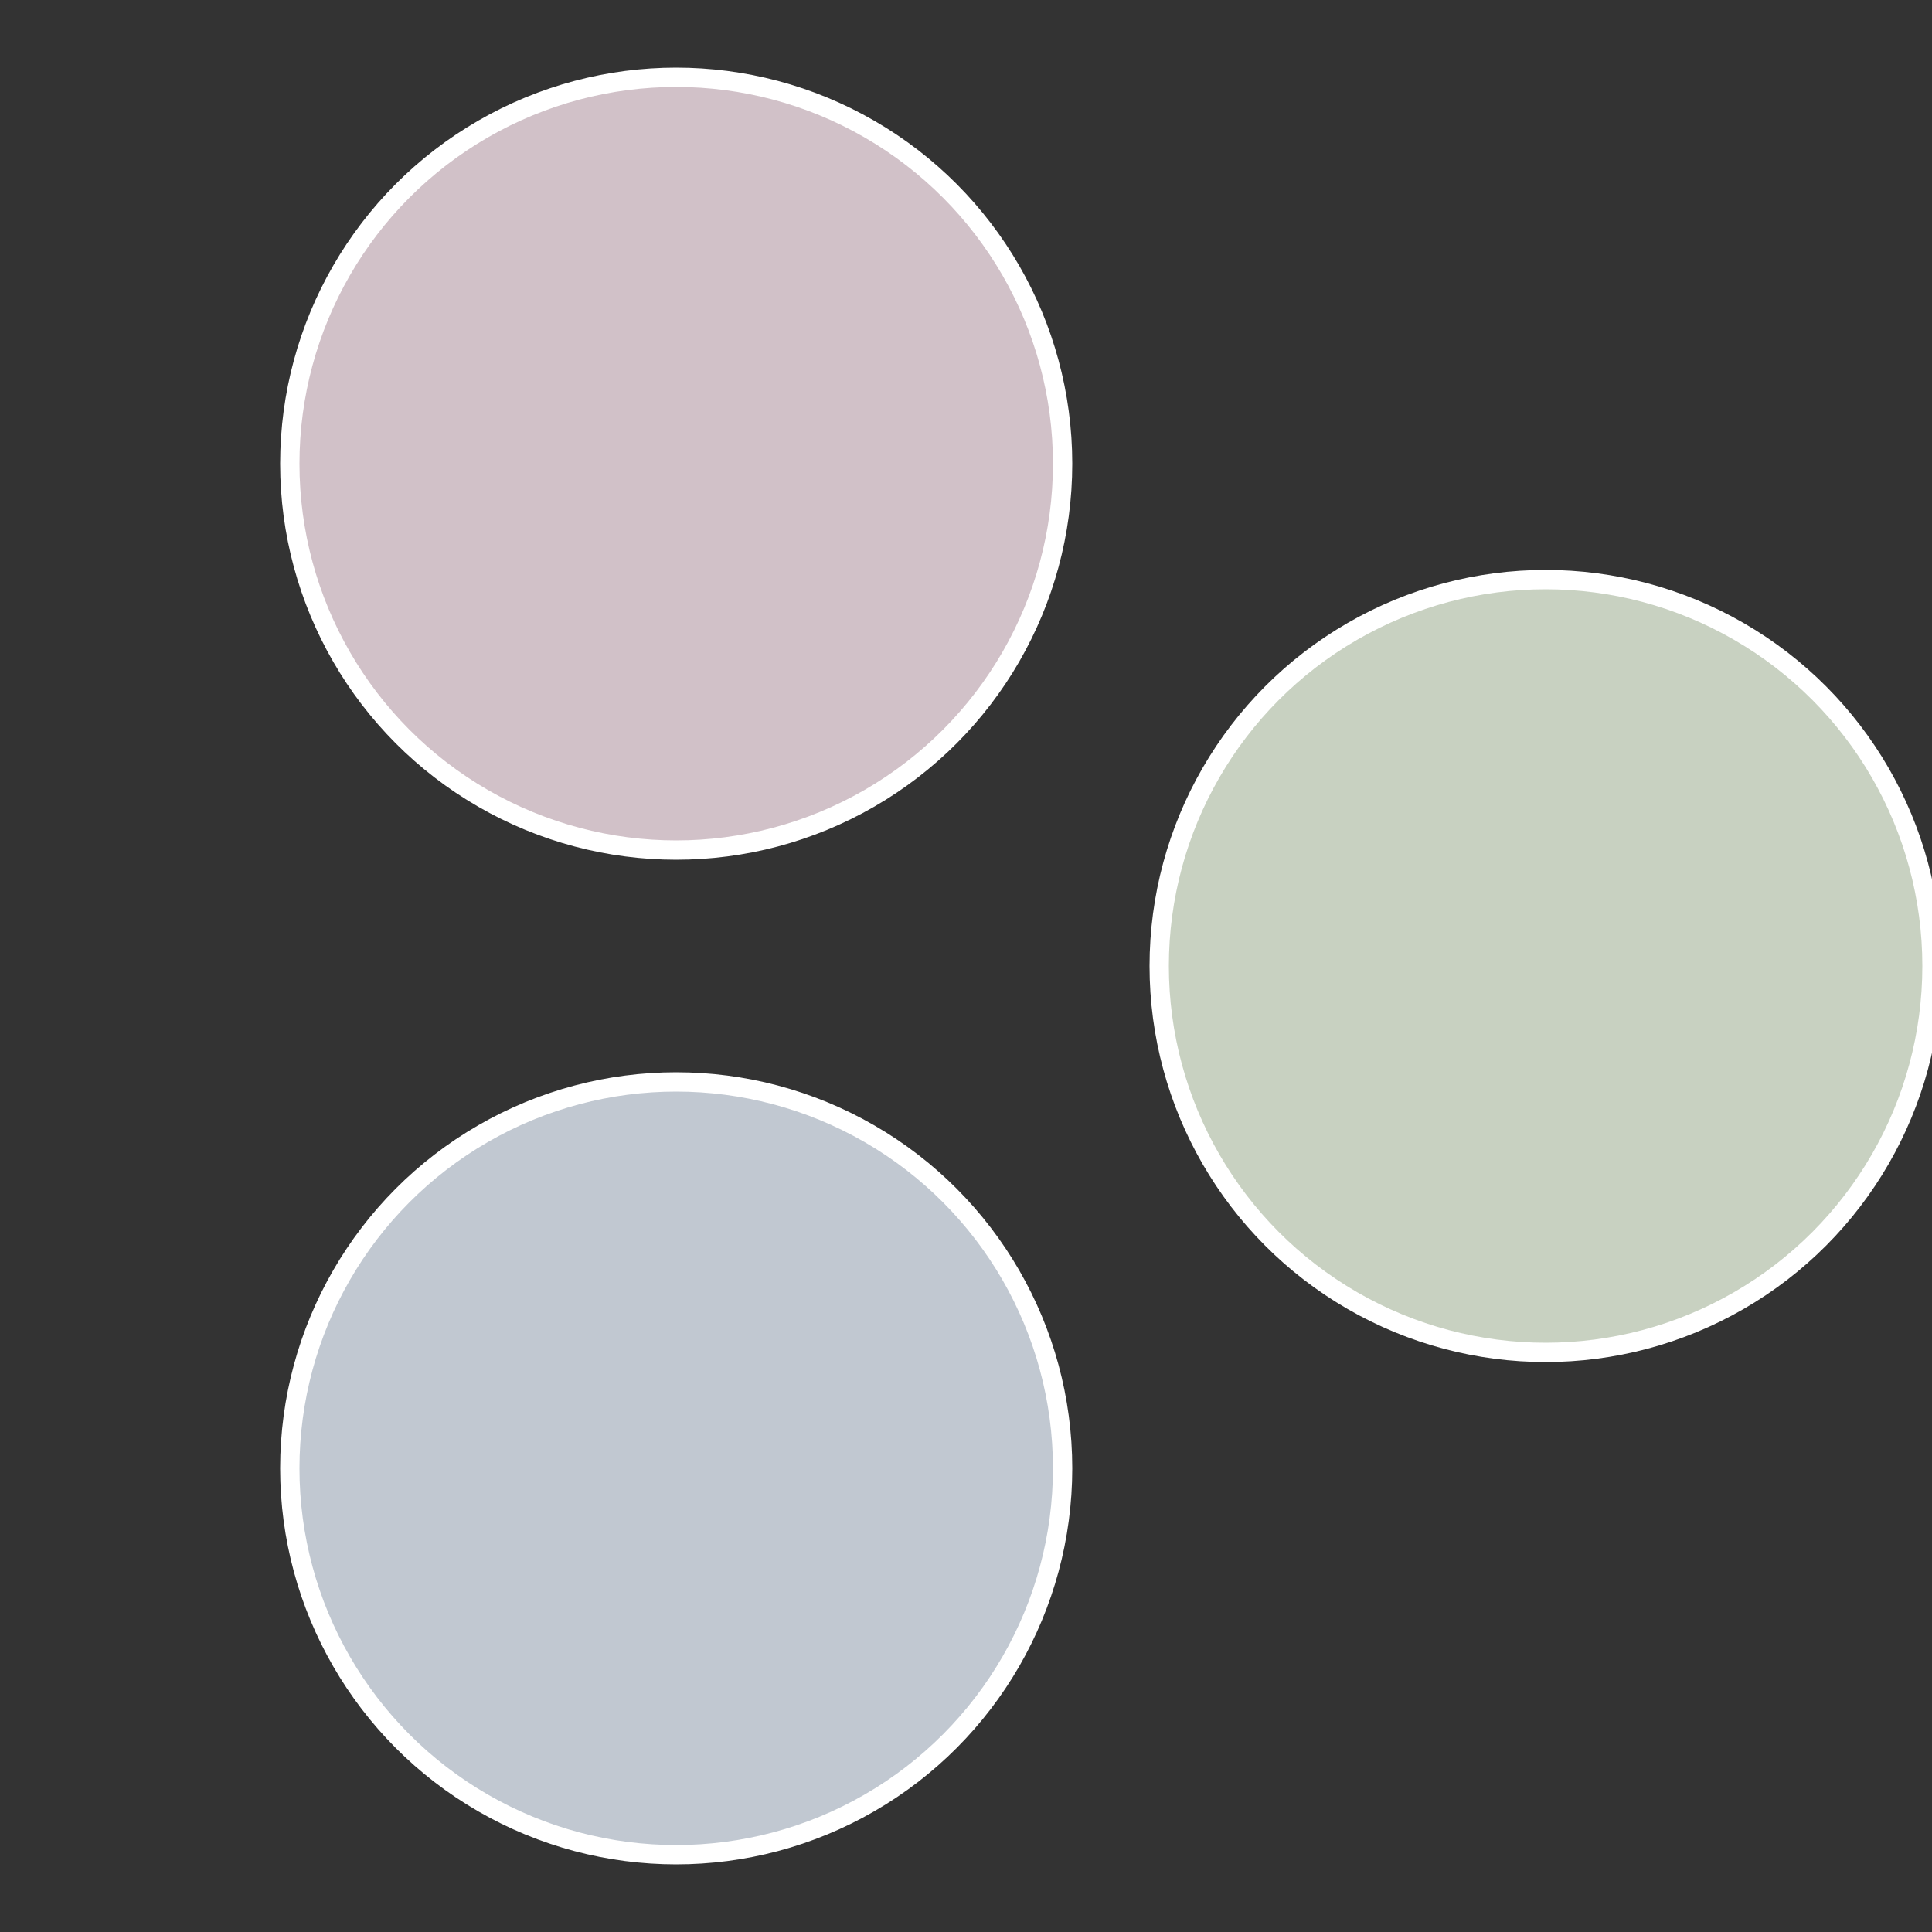
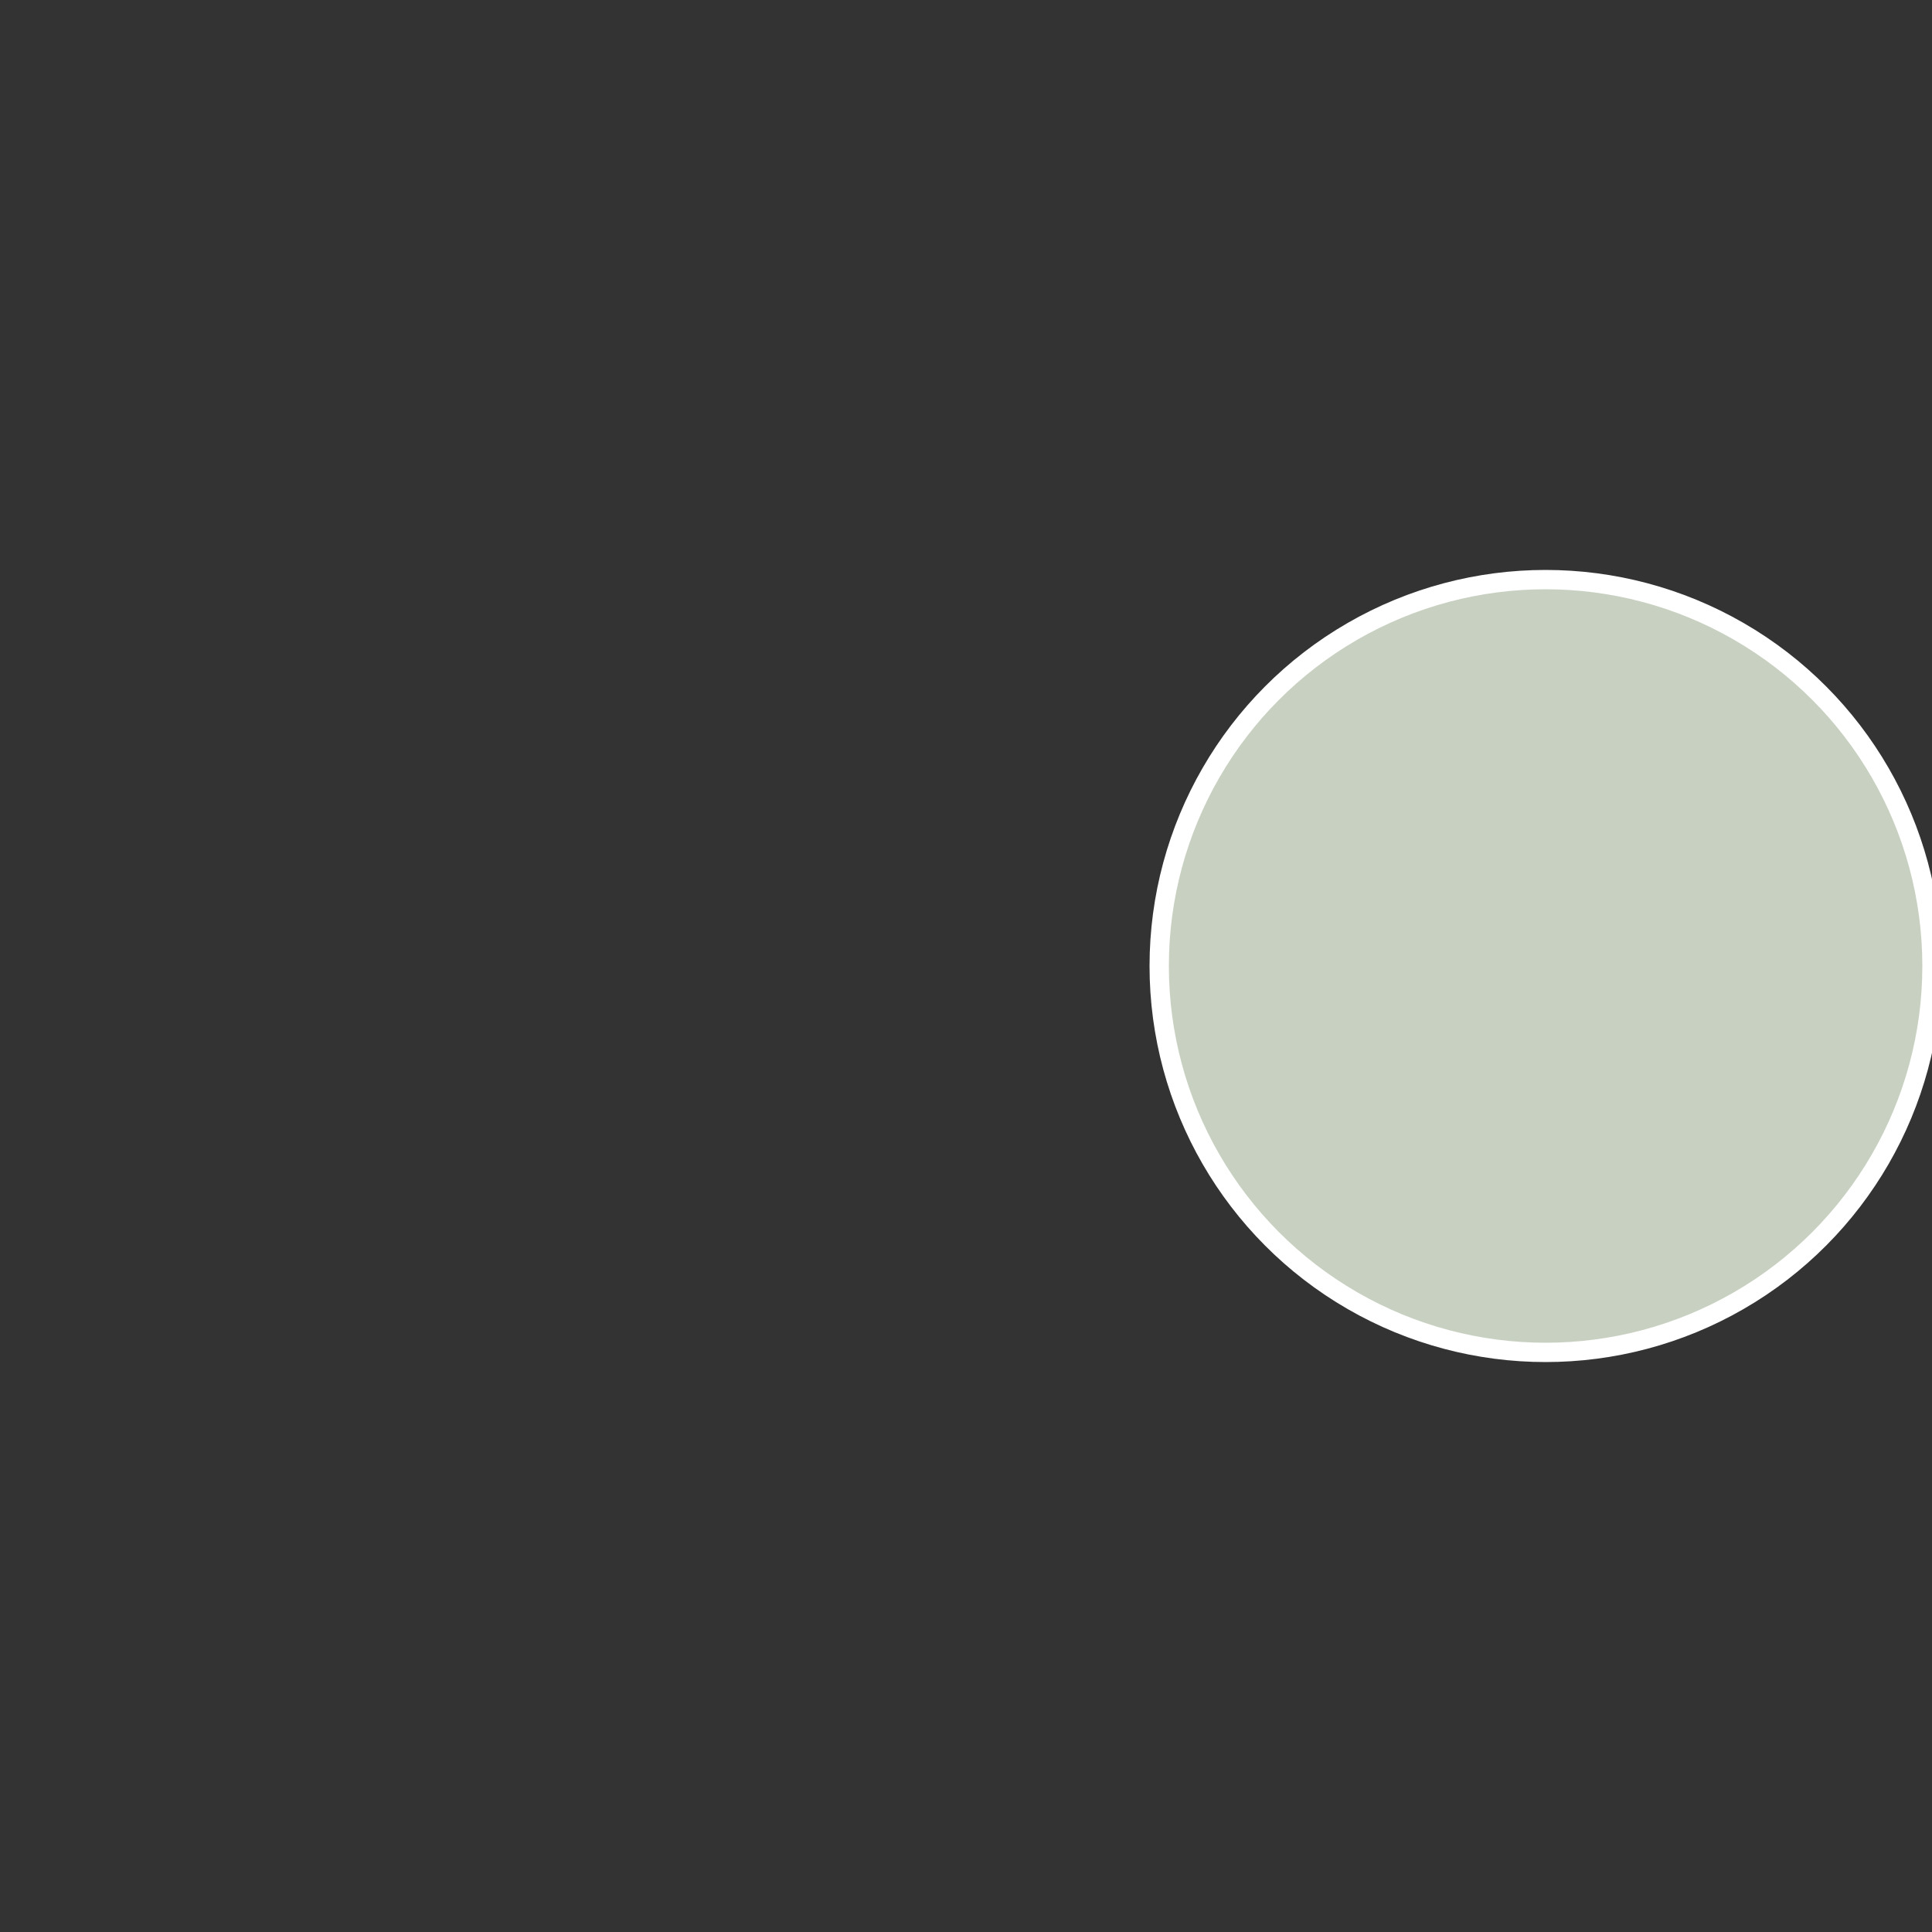
<svg xmlns="http://www.w3.org/2000/svg" width="500" height="500" viewBox="-1 -1 2 2">
  <rect x="-1" y="-1" width="2" height="2" fill="#333333" stroke="none" />
  <circle cx="0.6" cy="0" r="0.4" fill="#c8d1c1" stroke="#fff" stroke-width="1%" />
-   <circle cx="-0.3" cy="0.52" r="0.4" fill="#c1c8d1" stroke="#fff" stroke-width="1%" />
-   <circle cx="-0.3" cy="-0.52" r="0.4" fill="#d1c1c8" stroke="#fff" stroke-width="1%" />
</svg>